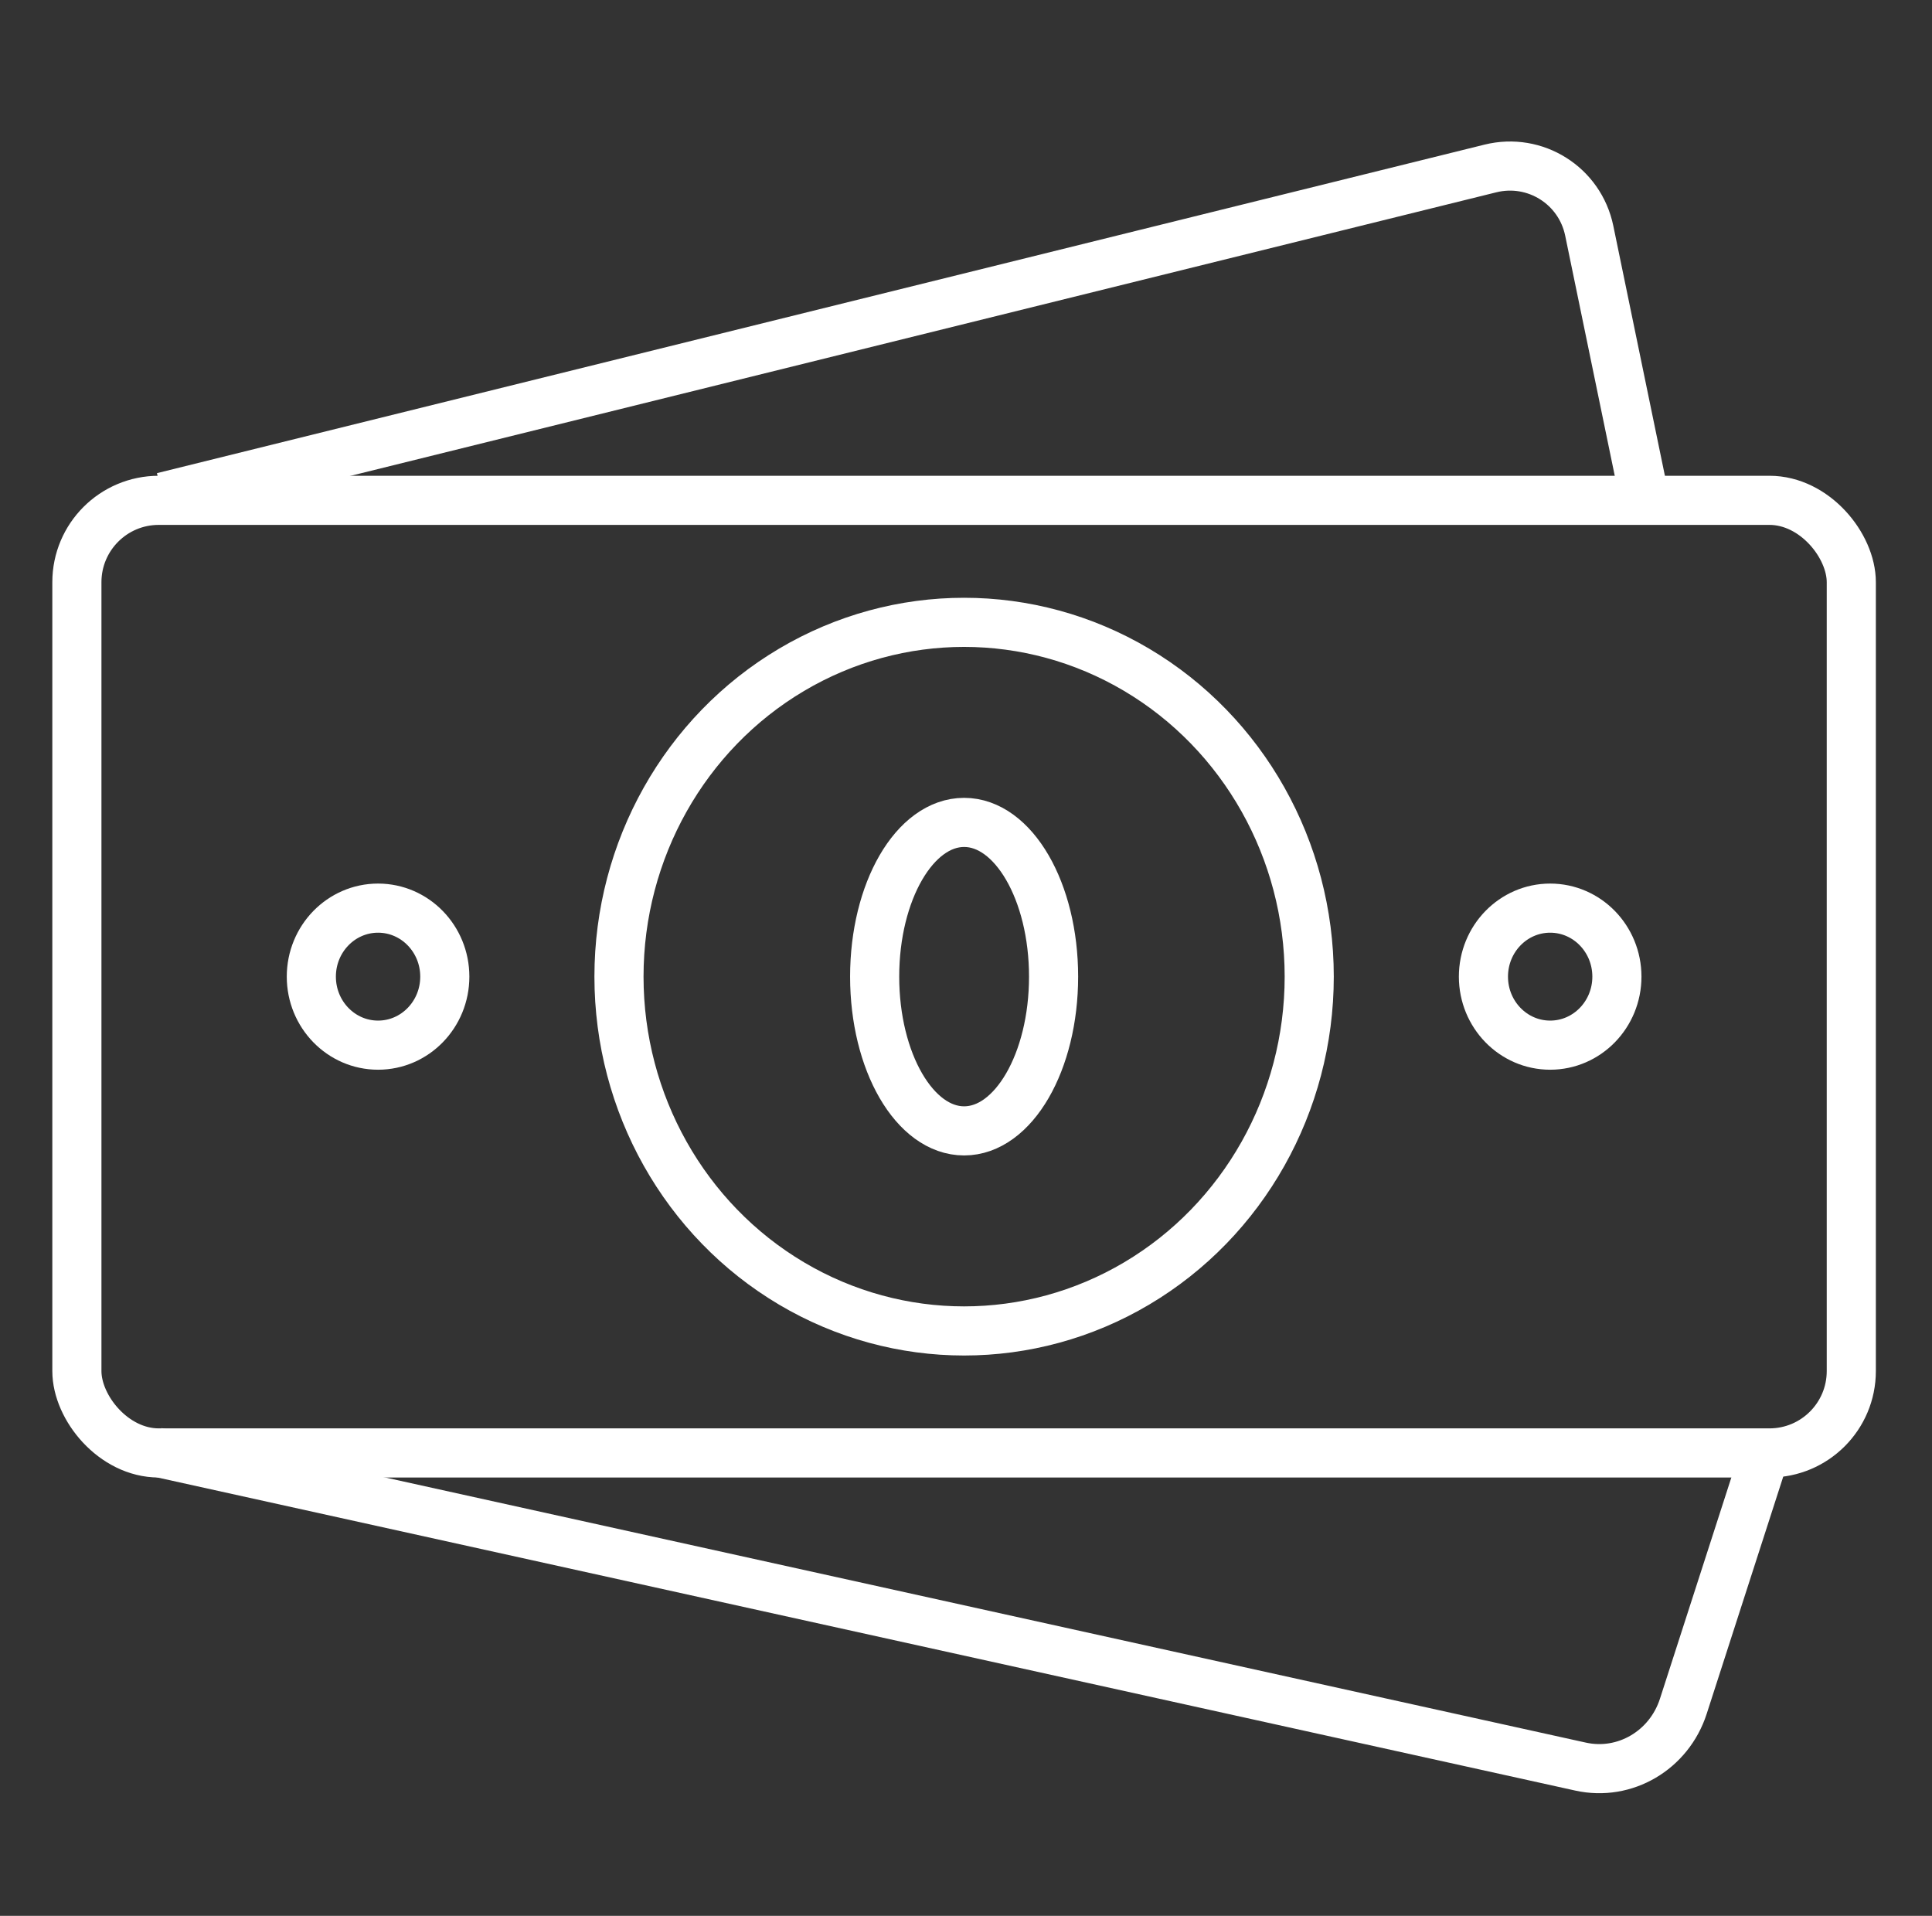
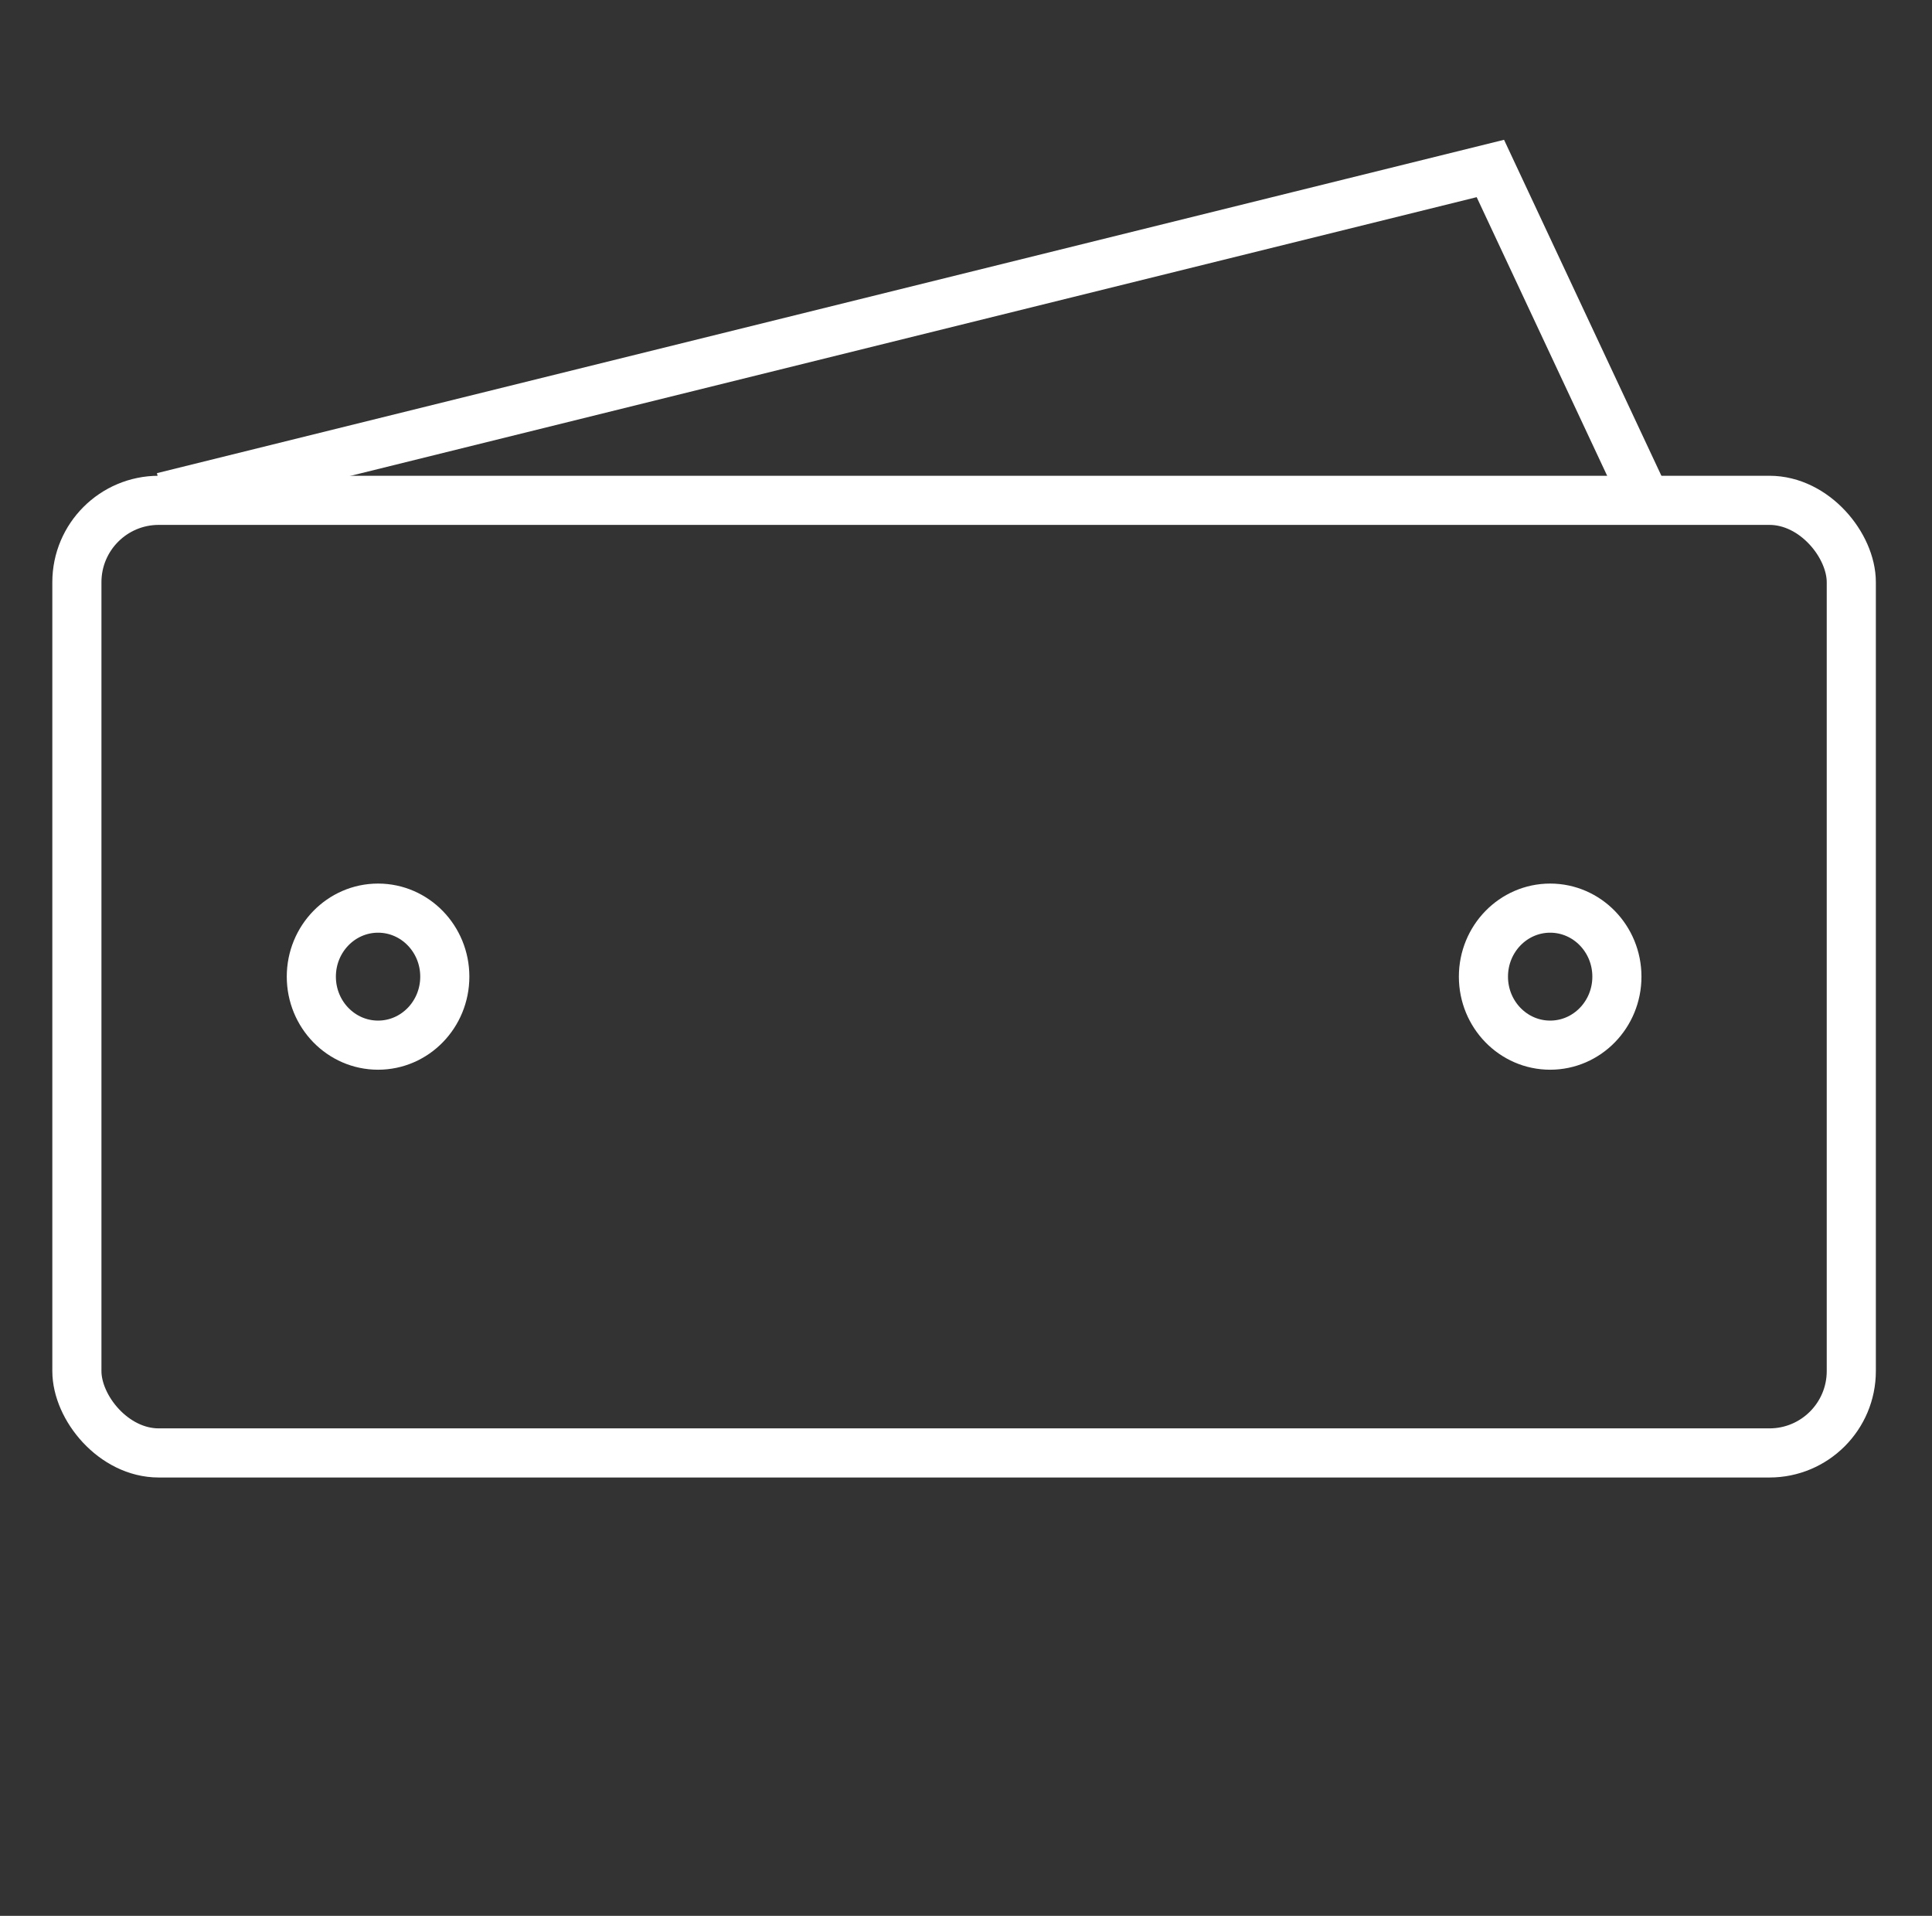
<svg xmlns="http://www.w3.org/2000/svg" width="118" height="117" viewBox="0 0 118 117" fill="none">
  <rect x="0" y="0" width="118" height="117" fill="#333333" stroke="none" />
  <rect x="4.696" y="30.555" width="108.375" height="58.175" rx="5" stroke="white" stroke-width="3" />
-   <path d="M9.945 30.351L91.026 10.289C93.763 9.611 96.496 11.332 97.066 14.092L100.423 30.351" stroke="white" stroke-width="3" />
-   <path d="M107.822 88.678L102.811 104.203C101.942 106.894 99.237 108.482 96.537 107.885L9.547 88.678" stroke="white" stroke-width="3" />
-   <ellipse cx="58.884" cy="59.643" rx="21.079" ry="21.637" stroke="white" stroke-width="3" />
-   <ellipse cx="58.885" cy="59.643" rx="9.419" ry="5.464" transform="rotate(-90 58.885 59.643)" stroke="white" stroke-width="3" />
+   <path d="M9.945 30.351L91.026 10.289L100.423 30.351" stroke="white" stroke-width="3" />
  <ellipse cx="23.091" cy="59.643" rx="4.076" ry="4.184" stroke="white" stroke-width="3" />
  <ellipse cx="94.679" cy="59.643" rx="4.076" ry="4.184" stroke="white" stroke-width="3" />
</svg>